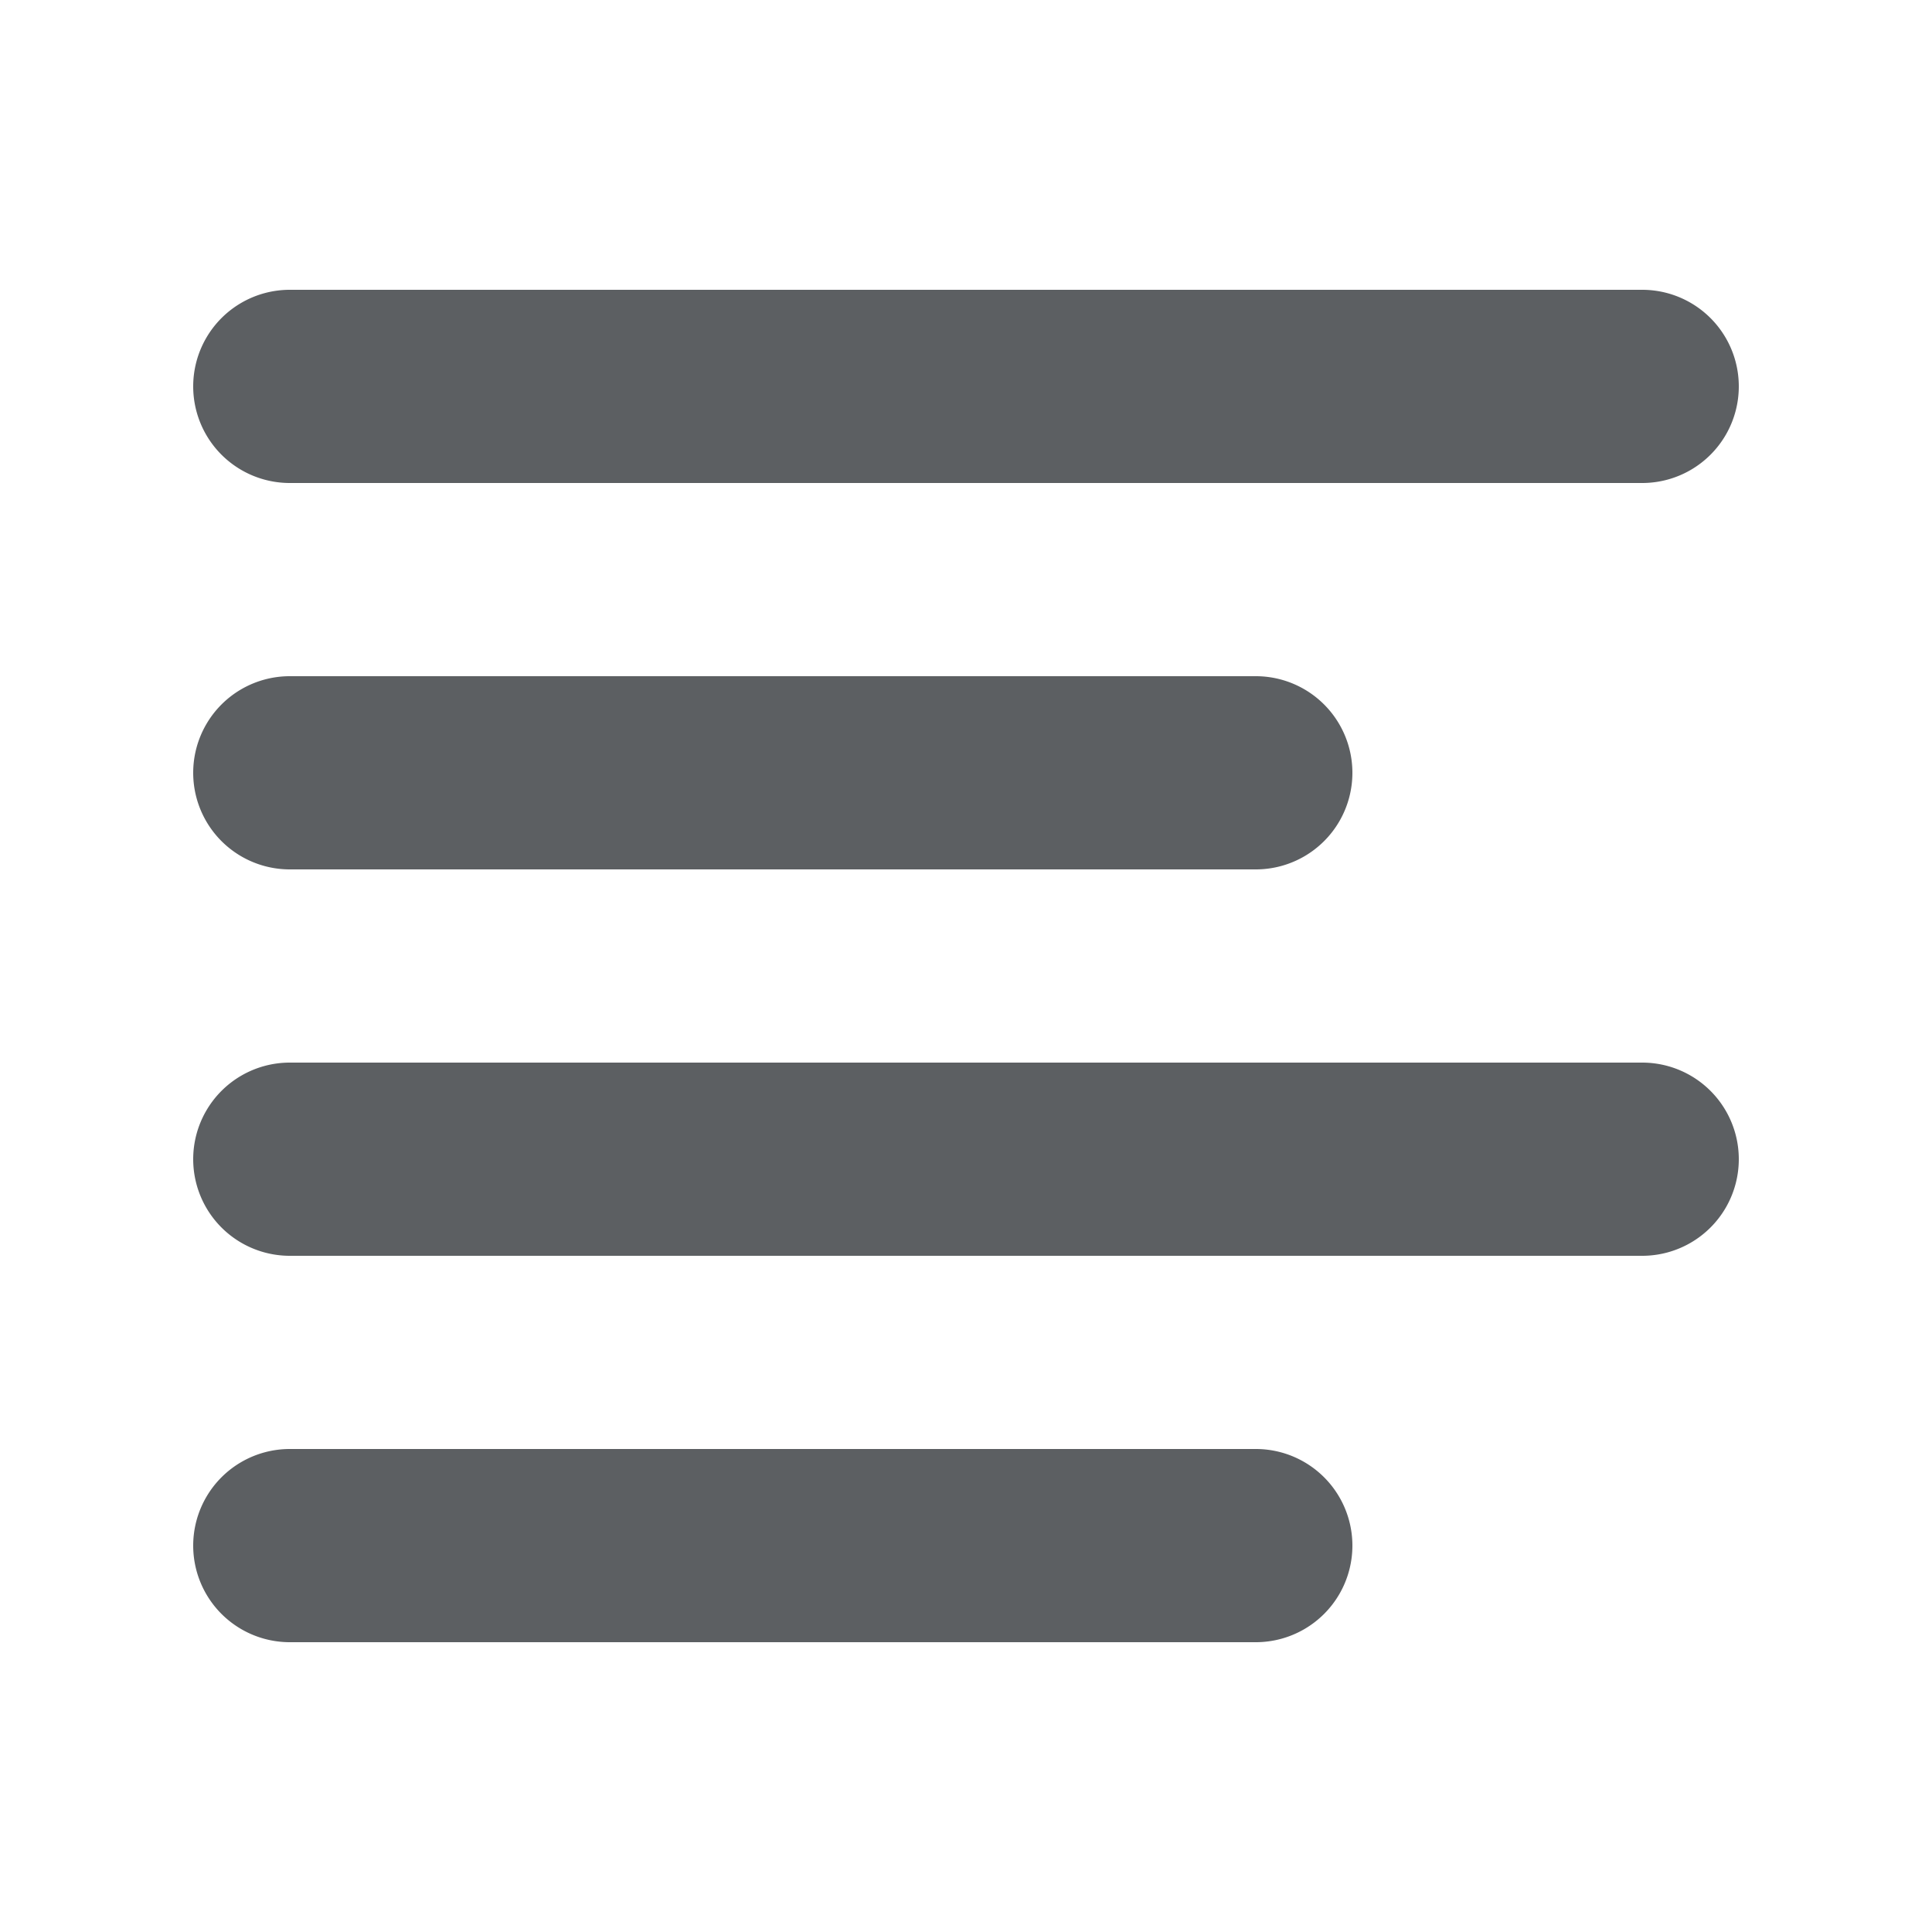
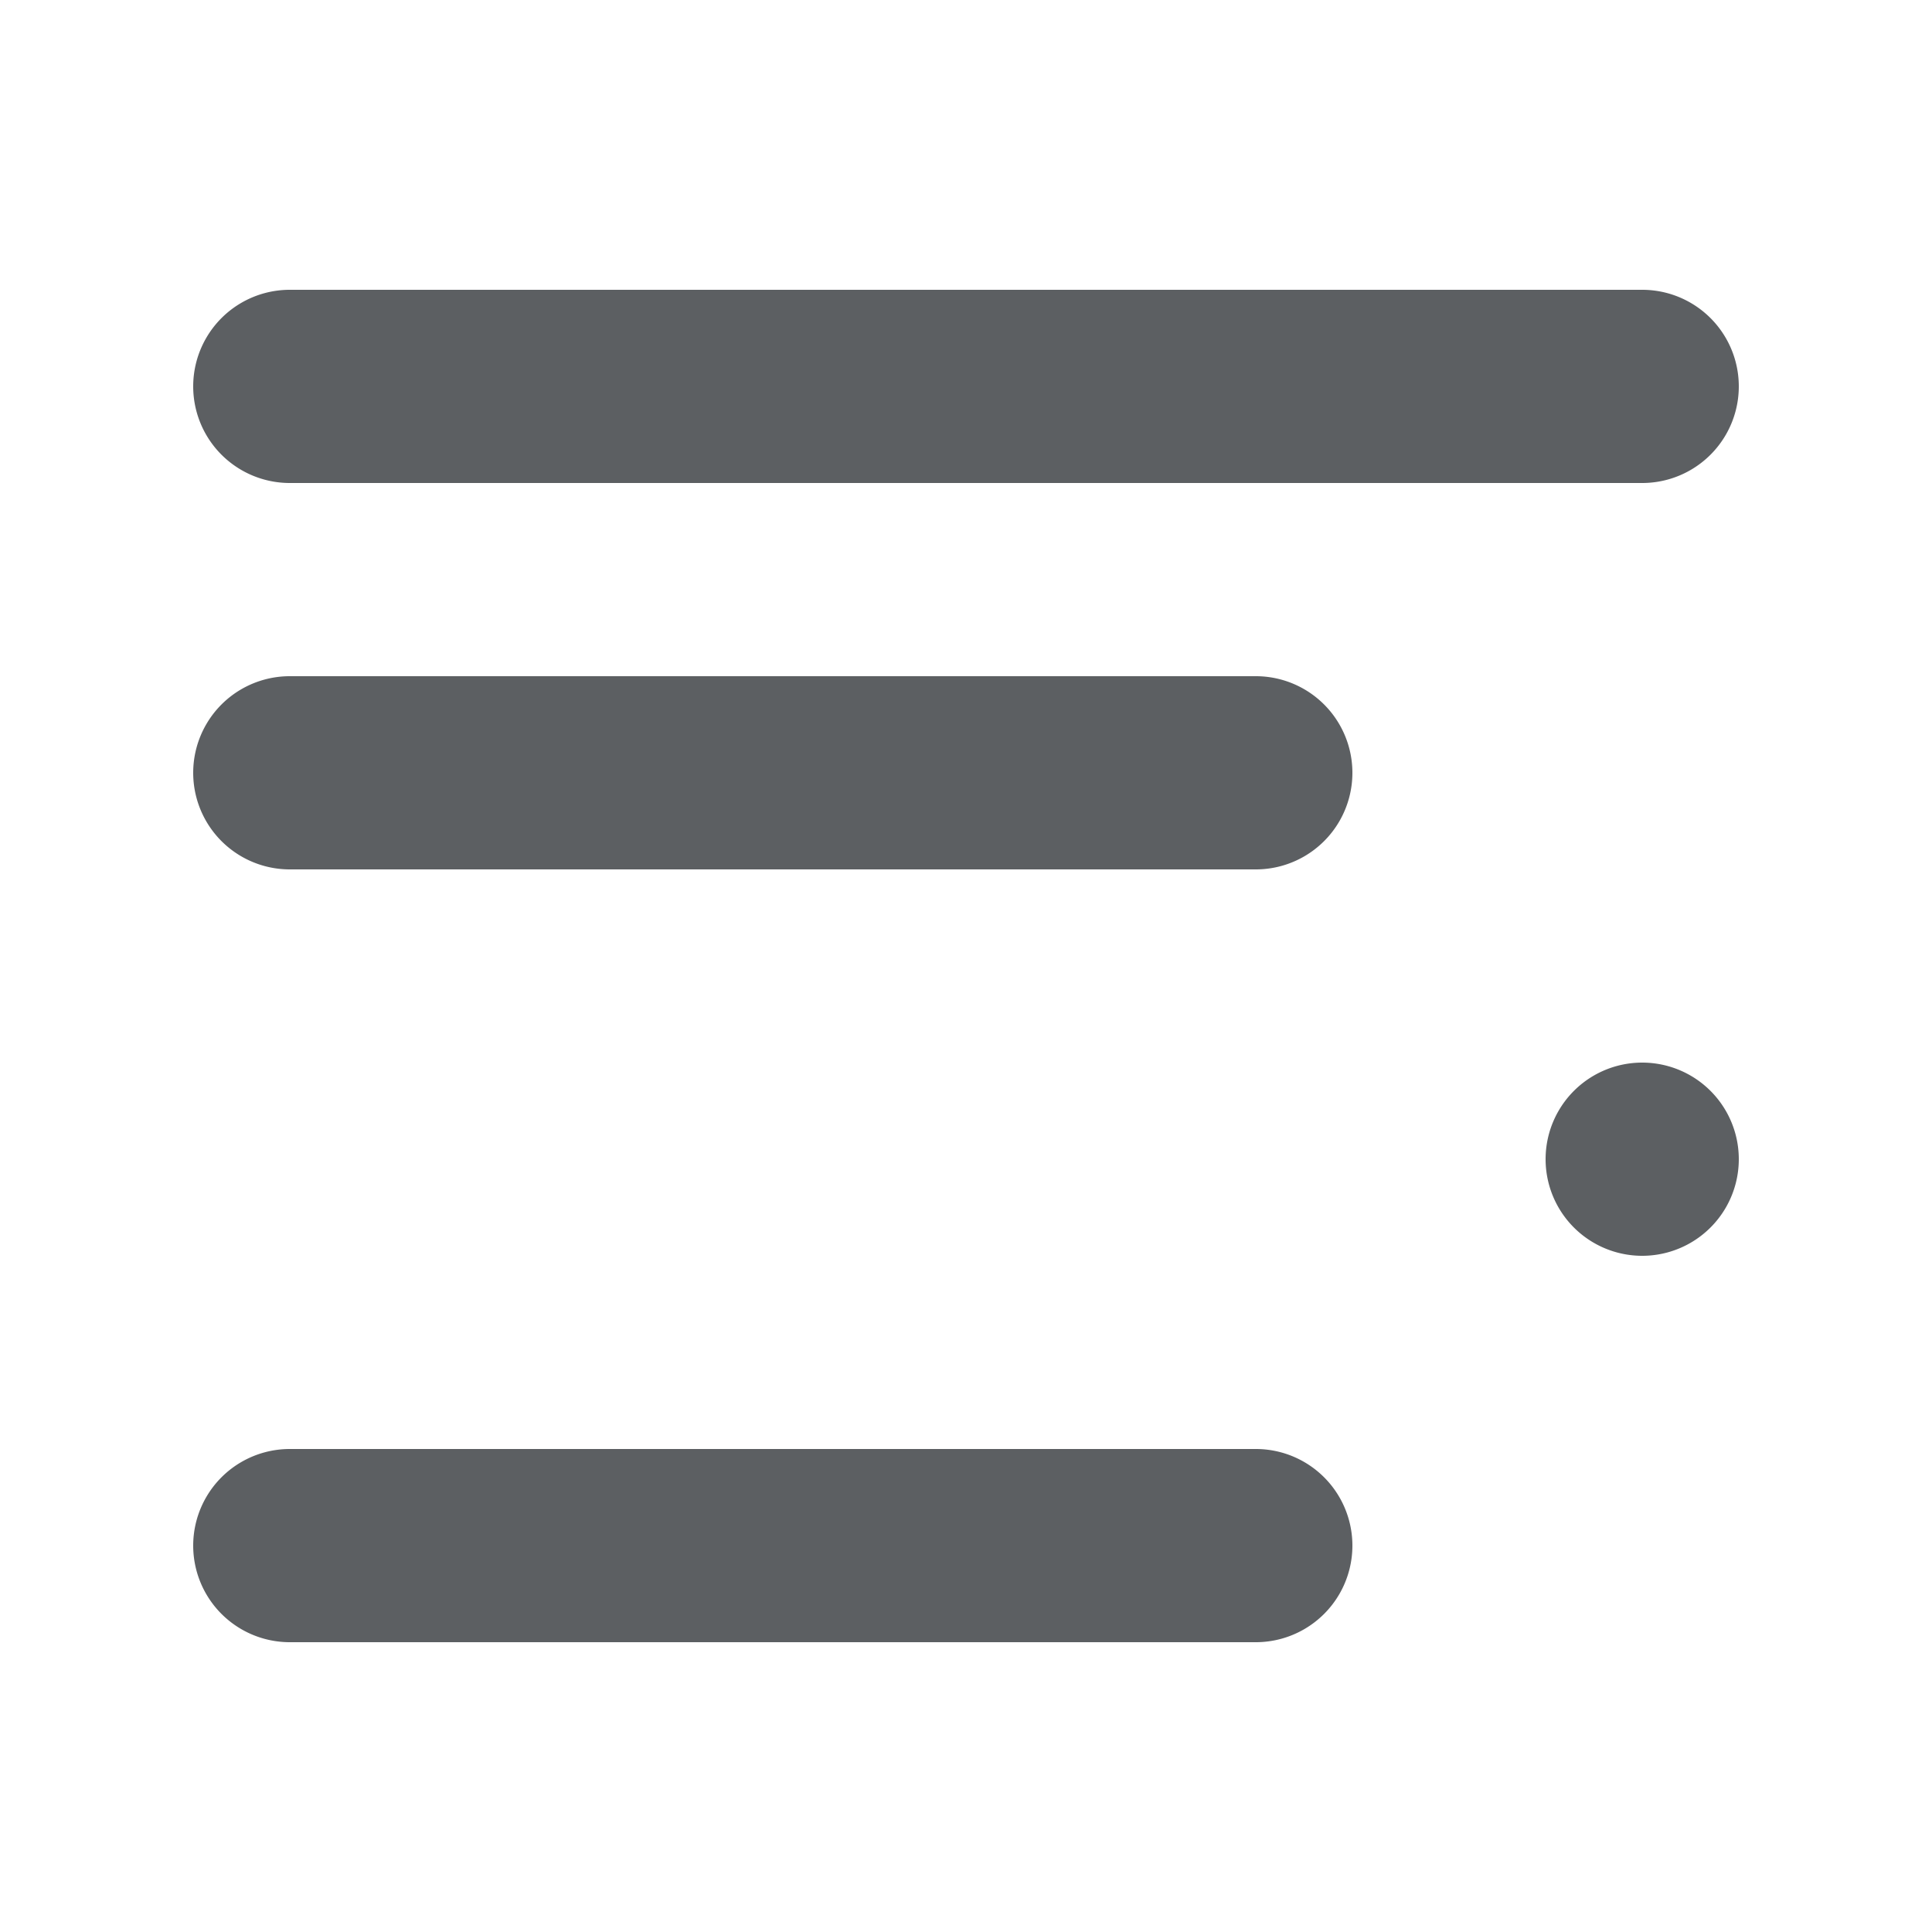
<svg xmlns="http://www.w3.org/2000/svg" width="800px" height="800px" viewBox="0 0 20 20">
-   <path d="M3 3h14a1 1 0 110 2H3a1 1 0 010-2zm0 4h10a1 1 0 110 2H3a1 1 0 010-2zm0 4h14a1 1 0 010 2H3a1 1 0 010-2zm0 4h10a1 1 0 010 2H3a1 1 0 010-2z" fill="#5C5F62" />
+   <path d="M3 3h14a1 1 0 110 2H3a1 1 0 010-2zm0 4h10a1 1 0 110 2H3a1 1 0 010-2zm0 4h14a1 1 0 010 2a1 1 0 010-2zm0 4h10a1 1 0 010 2H3a1 1 0 010-2z" fill="#5C5F62" />
</svg>